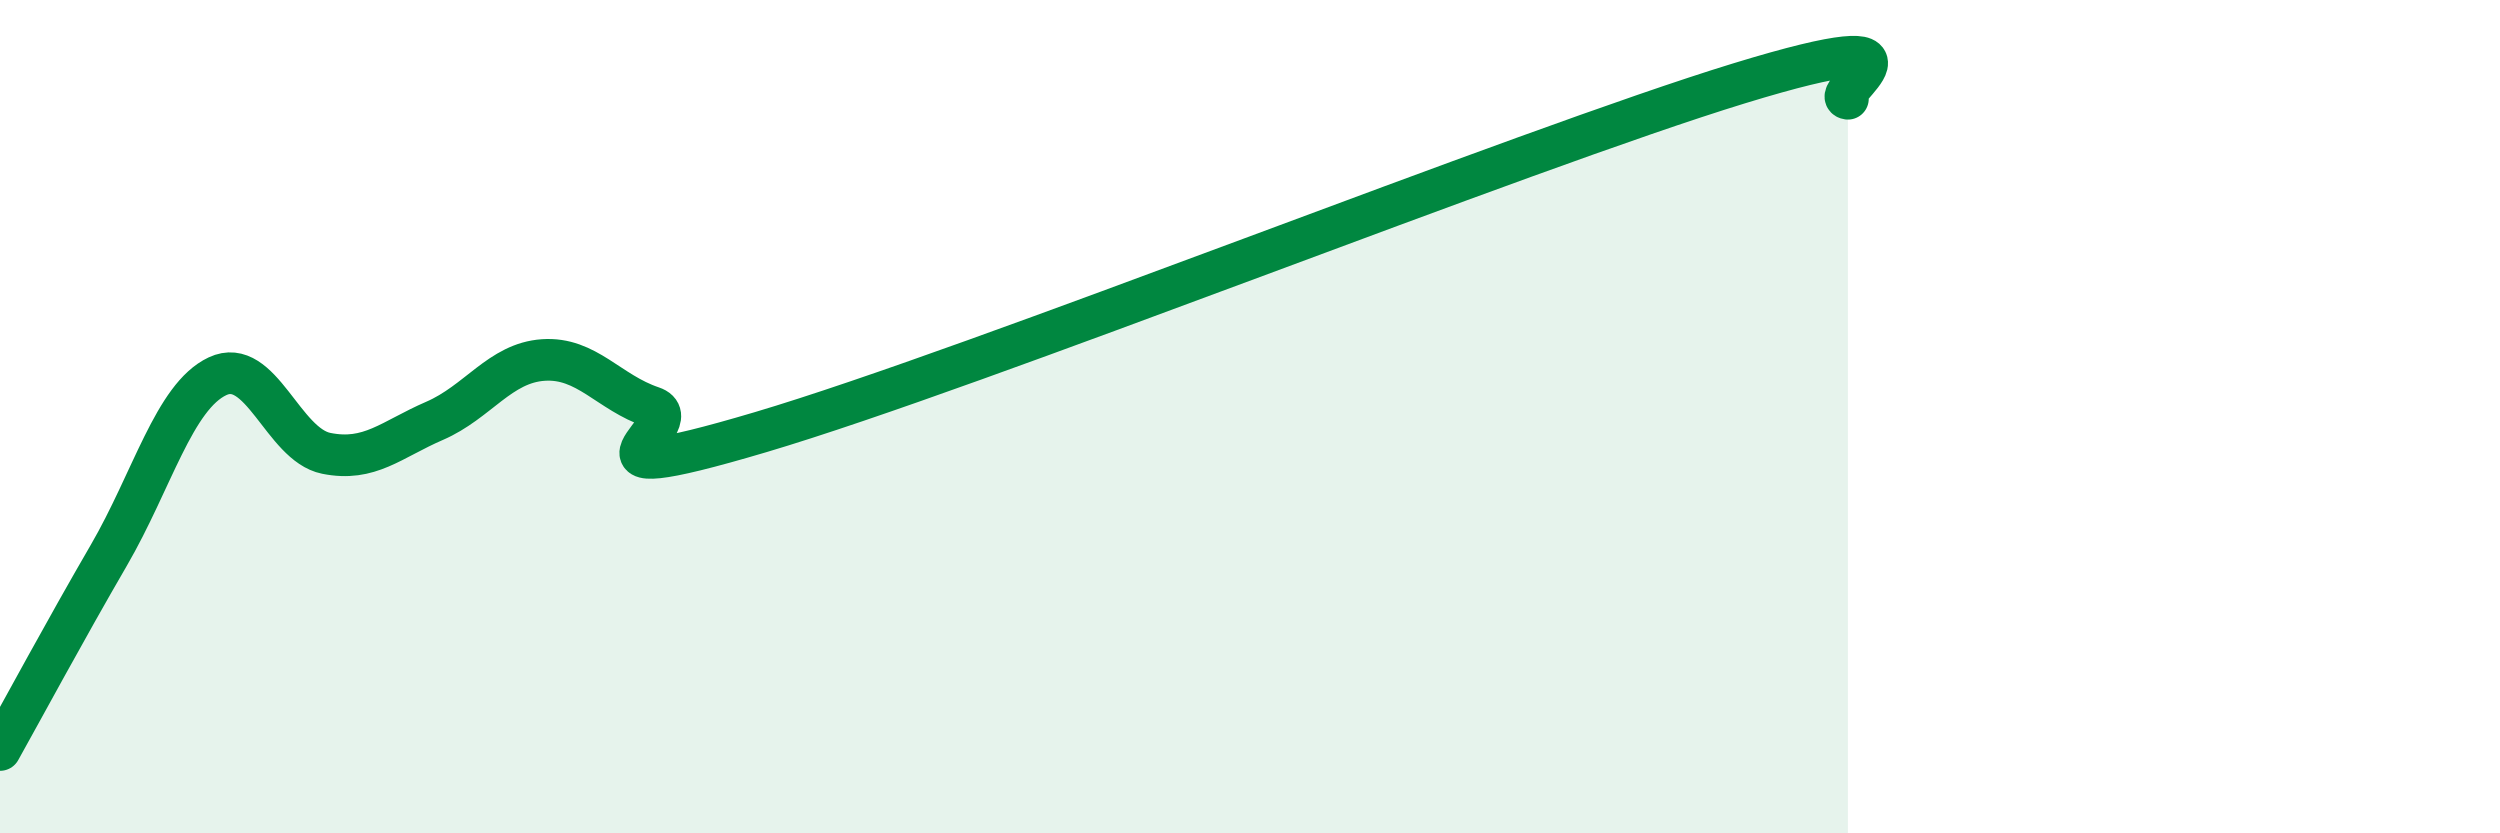
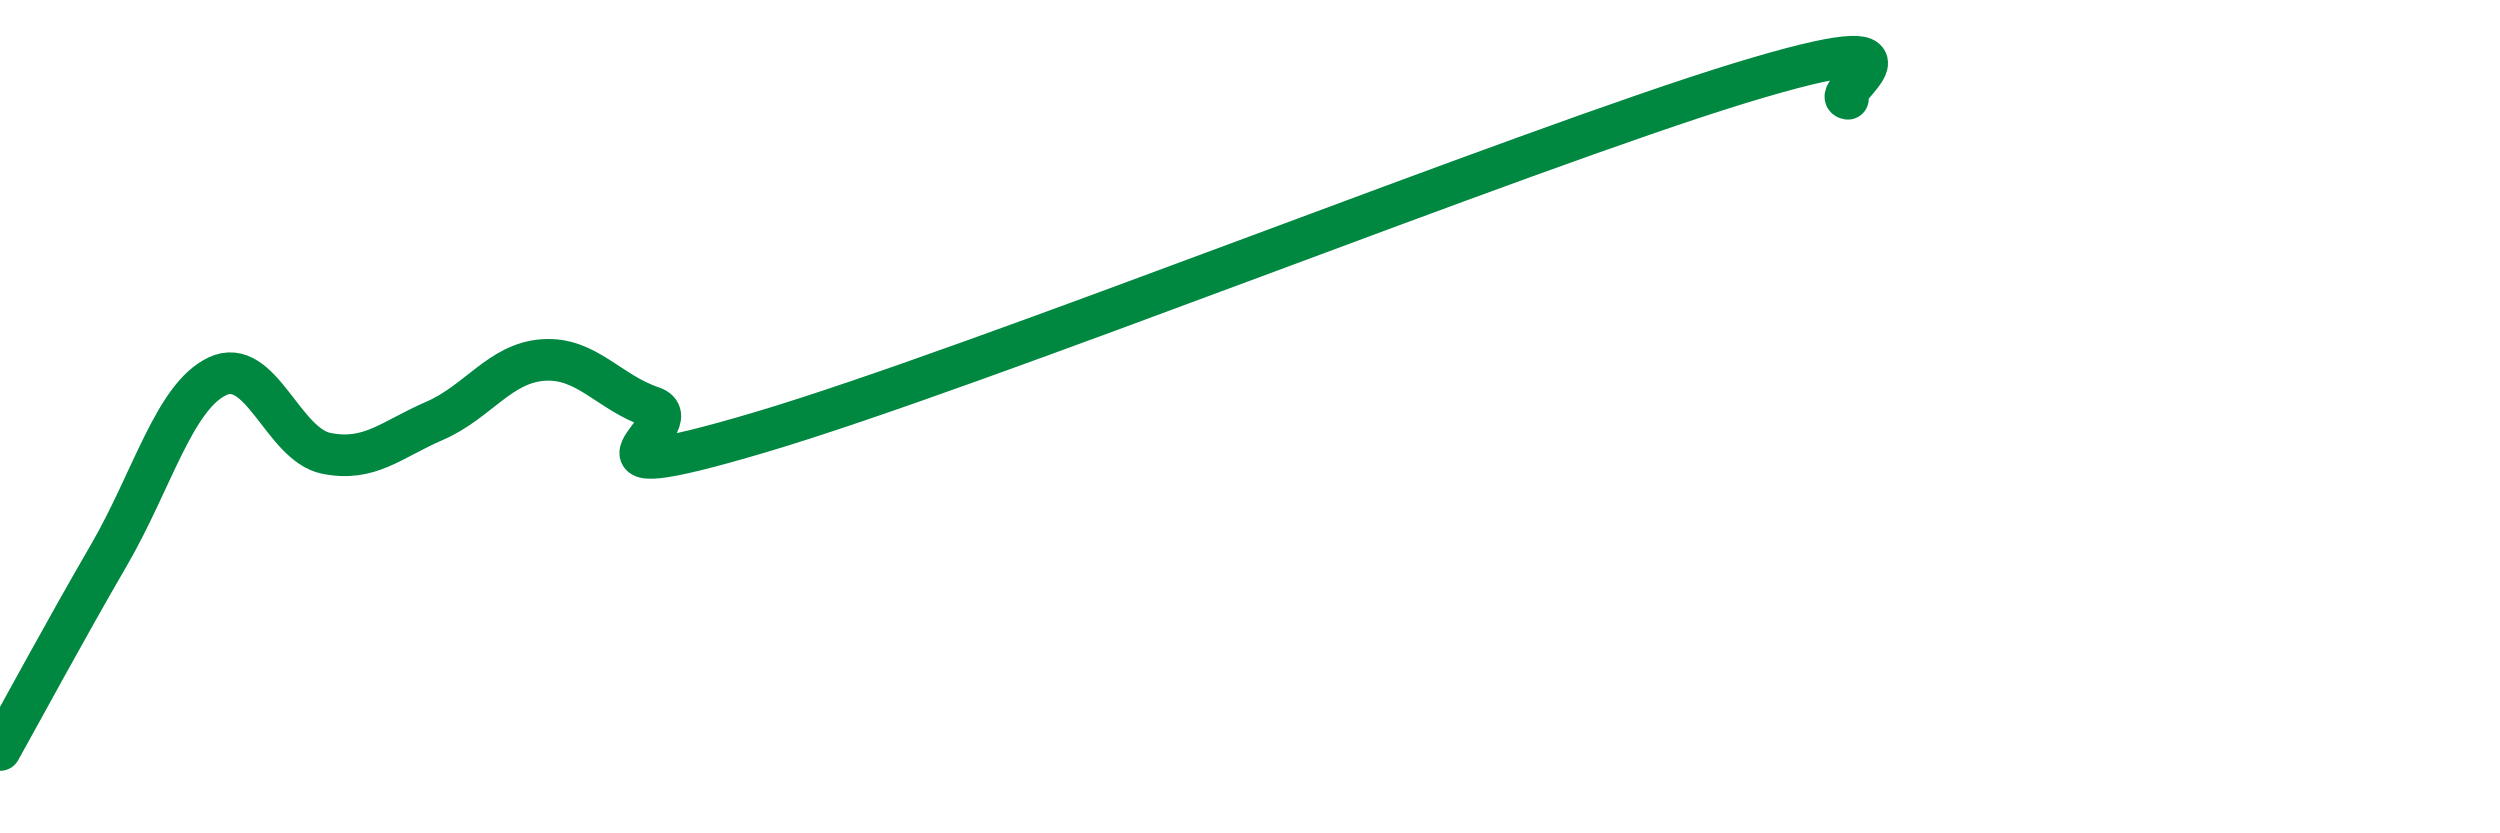
<svg xmlns="http://www.w3.org/2000/svg" width="60" height="20" viewBox="0 0 60 20">
-   <path d="M 0,18 C 0.52,17.07 1.57,15.12 2.61,13.33 C 3.65,11.54 4.18,9.52 5.22,9.03 C 6.26,8.54 6.79,10.67 7.83,10.88 C 8.87,11.09 9.39,10.55 10.43,10.1 C 11.47,9.65 12,8.71 13.04,8.64 C 14.08,8.57 14.61,9.42 15.65,9.77 C 16.69,10.12 13.04,11.92 18.26,10.37 C 23.48,8.82 36.52,3.6 41.74,2 C 46.96,0.4 43.83,2.3 44.35,2.37L44.35 20L0 20Z" fill="#008740" opacity="0.1" stroke-linecap="round" stroke-linejoin="round" />
  <path d="M 0,18 C 0.52,17.07 1.57,15.12 2.61,13.33 C 3.65,11.54 4.18,9.52 5.22,9.03 C 6.26,8.54 6.79,10.67 7.83,10.88 C 8.87,11.09 9.39,10.55 10.43,10.1 C 11.47,9.65 12,8.71 13.04,8.64 C 14.08,8.57 14.61,9.42 15.65,9.77 C 16.69,10.12 13.04,11.92 18.26,10.37 C 23.48,8.82 36.52,3.6 41.74,2 C 46.96,0.4 43.83,2.3 44.35,2.37" stroke="#008740" stroke-width="1" fill="none" stroke-linecap="round" stroke-linejoin="round" />
</svg>